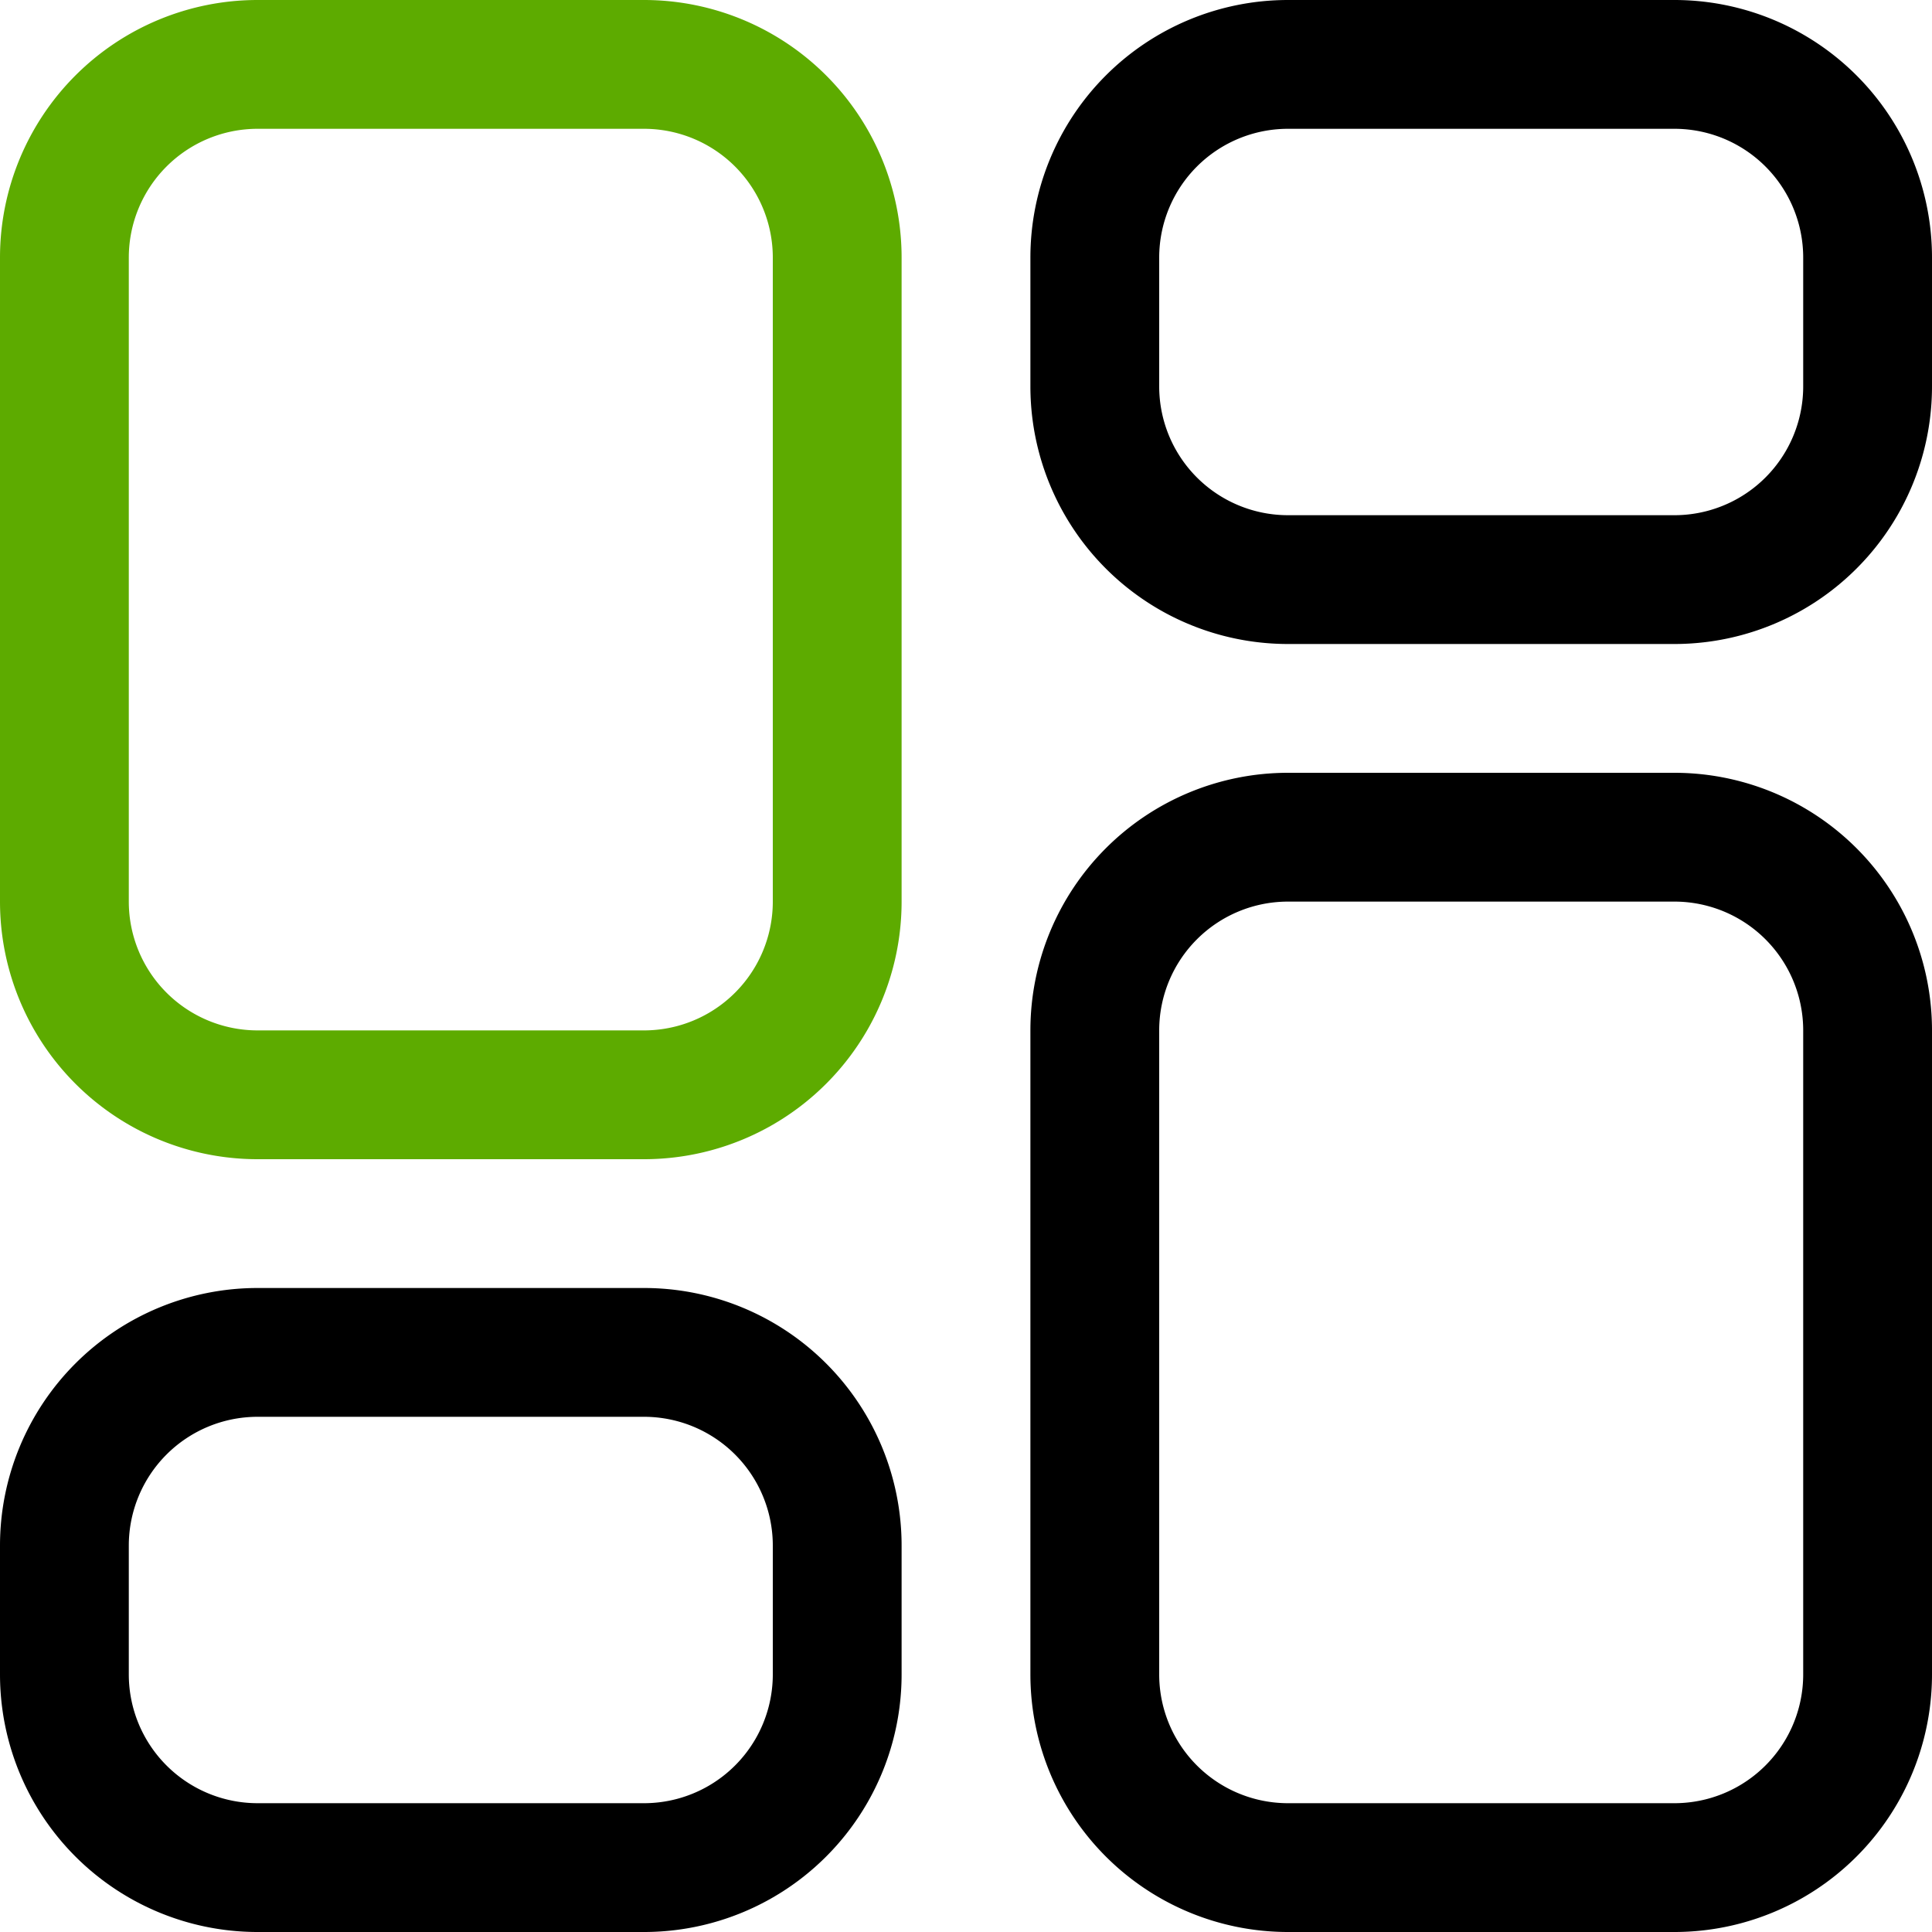
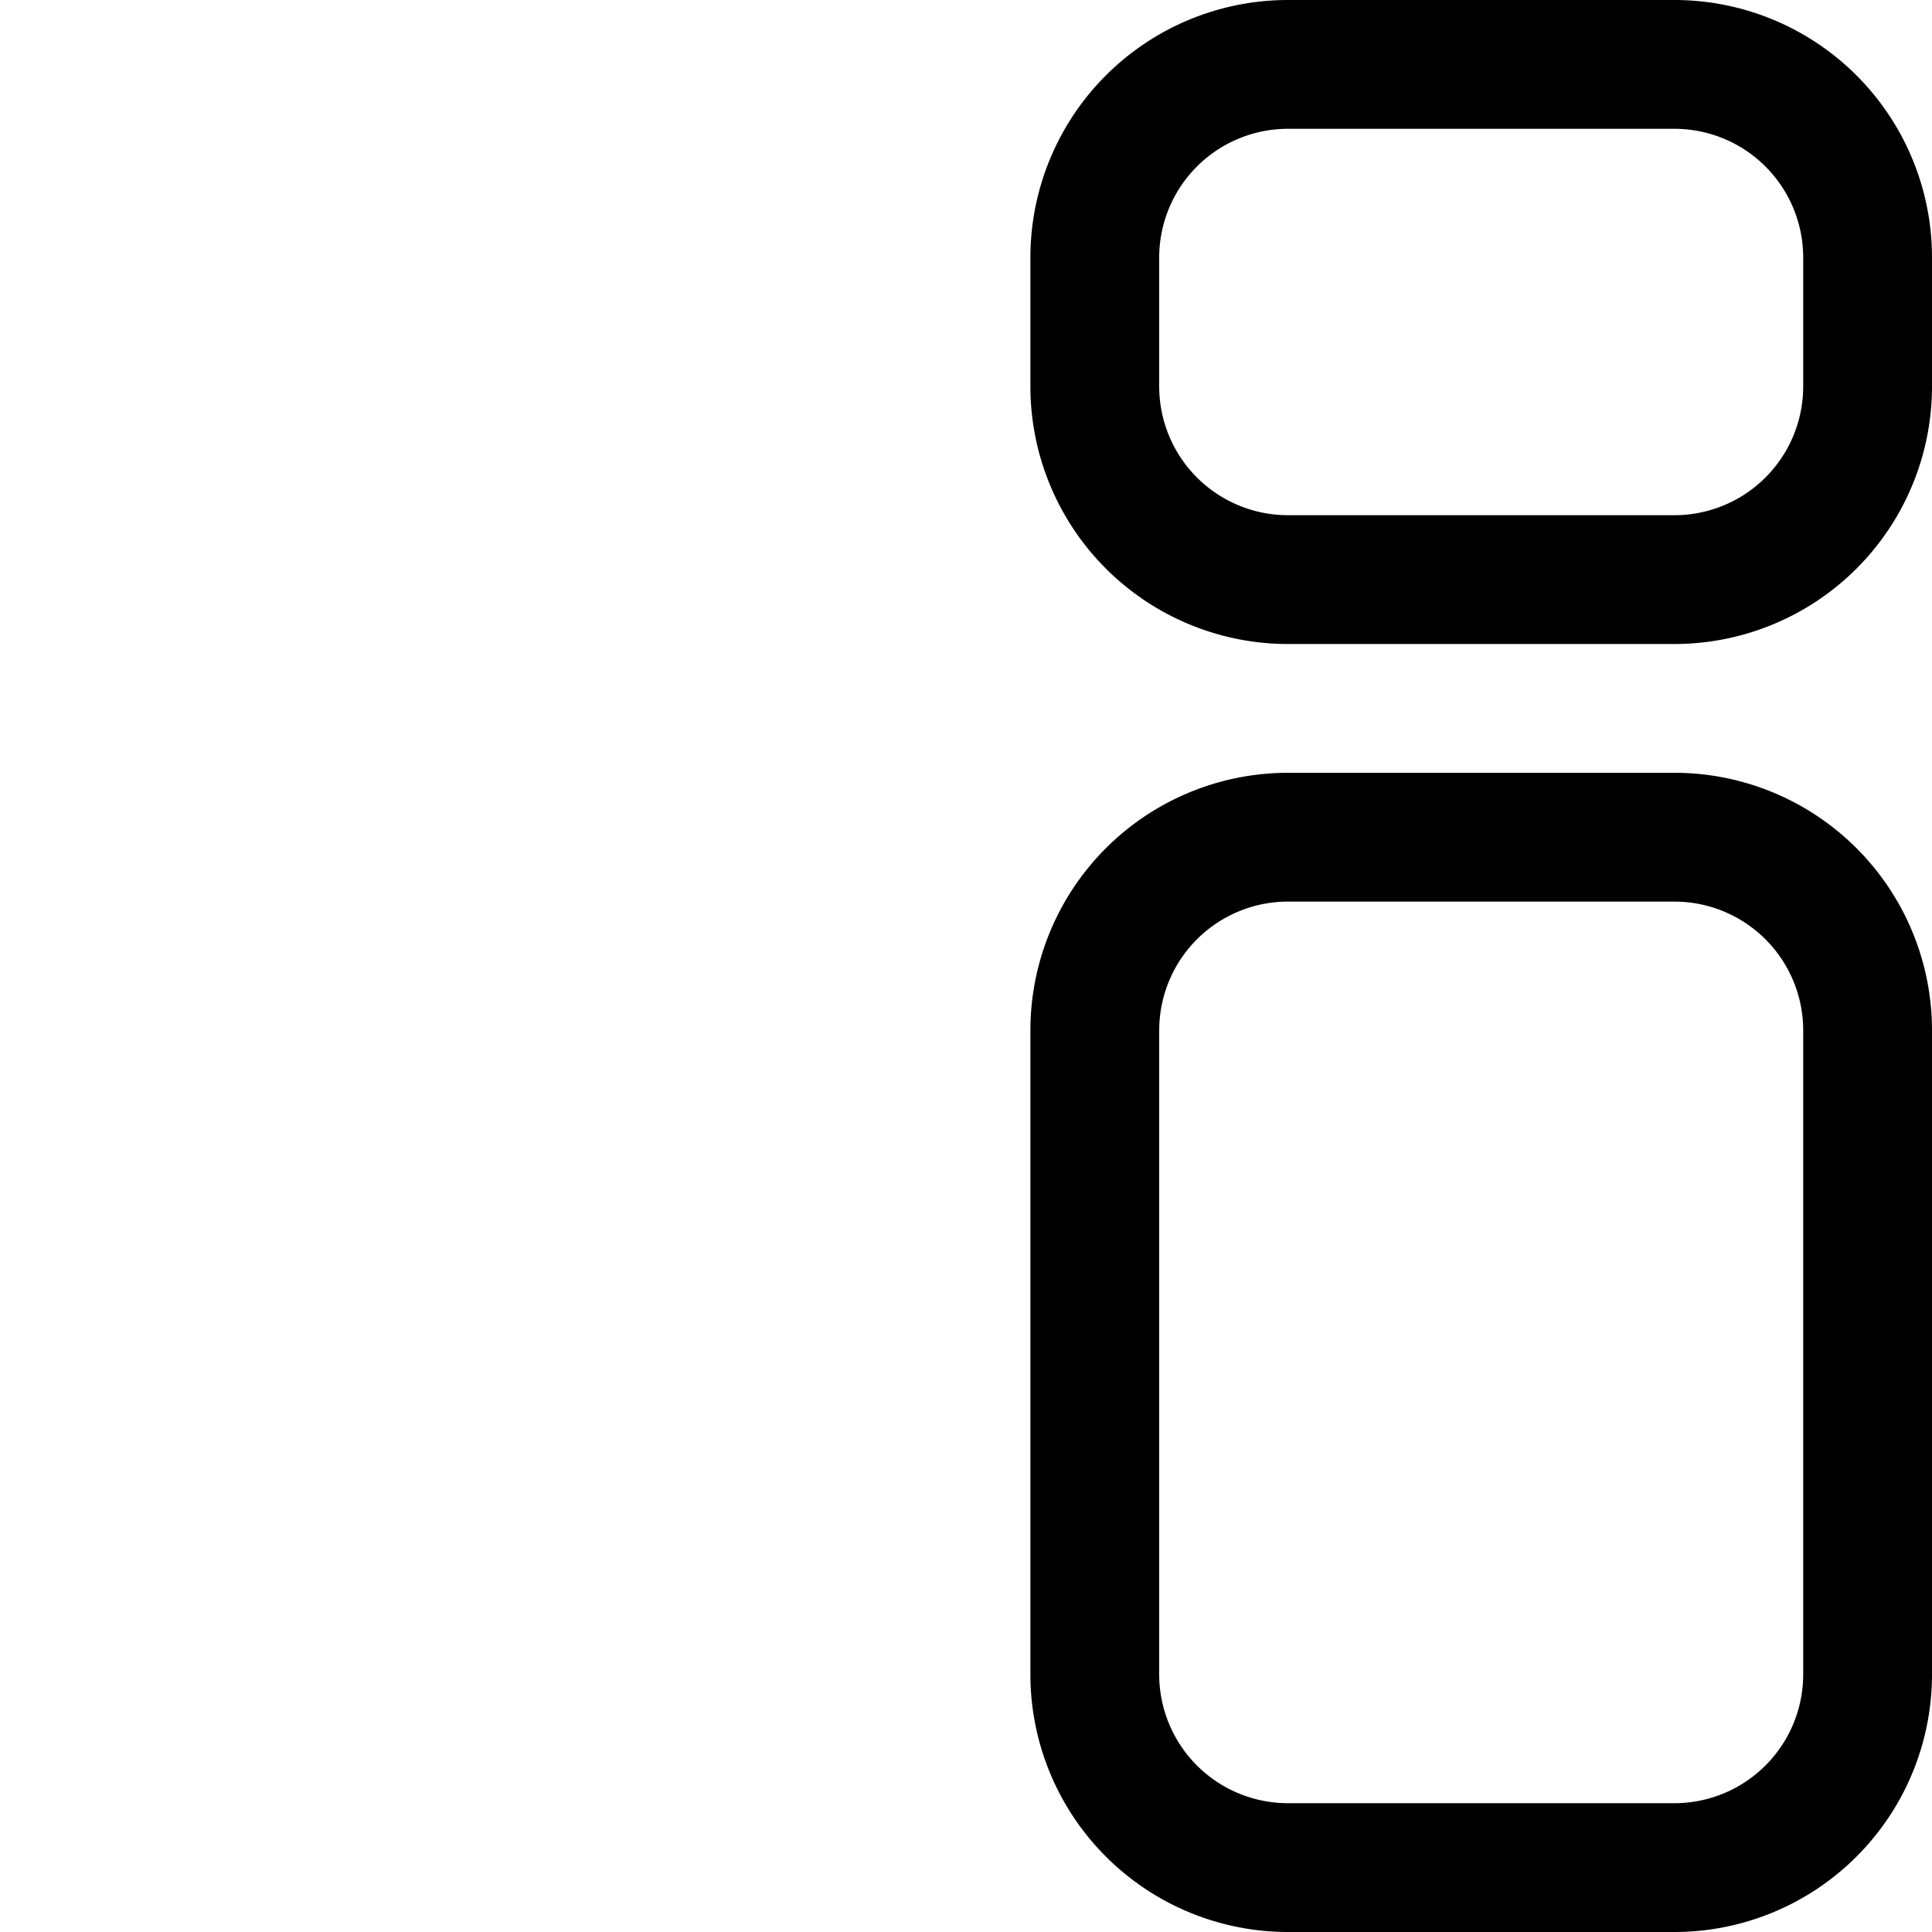
<svg xmlns="http://www.w3.org/2000/svg" width="60" height="60" viewBox="0 0 60 60">
  <g id="icon-layout" transform="translate(-2 -2)">
    <g id="Group_330" data-name="Group 330">
-       <path id="Path_826" data-name="Path 826" d="M30,50a8,8,0,0,0-8-8H10a8,8,0,0,0-8,8v4a8,8,0,0,0,8,8H22a8,8,0,0,0,8-8Zm-8-4a4,4,0,0,1,4,4v4a4,4,0,0,1-4,4H10a4,4,0,0,1-4-4V50a4,4,0,0,1,4-4Z" fill-rule="evenodd" />
      <path id="Path_827" data-name="Path 827" d="M42,62a8,8,0,0,1-8-8V34a8,8,0,0,1,8-8H54a8,8,0,0,1,8,8V54a8,8,0,0,1-8,8Zm-4-8a4,4,0,0,0,4,4H54a4,4,0,0,0,4-4V34a4,4,0,0,0-4-4H42a4,4,0,0,0-4,4Z" fill-rule="evenodd" />
      <path id="Path_828" data-name="Path 828" d="M34,14a8,8,0,0,0,8,8H54a8,8,0,0,0,8-8V10a8,8,0,0,0-8-8H42a8,8,0,0,0-8,8Zm8,4a4,4,0,0,1-4-4V10a4,4,0,0,1,4-4H54a4,4,0,0,1,4,4v4a4,4,0,0,1-4,4Z" fill-rule="evenodd" />
    </g>
-     <path id="Path_829" data-name="Path 829" d="M30,10a8,8,0,0,0-8-8H10a8,8,0,0,0-8,8V30a8,8,0,0,0,8,8H22a8,8,0,0,0,8-8ZM22,6a4,4,0,0,1,4,4V30a4,4,0,0,1-4,4H10a4,4,0,0,1-4-4V10a4,4,0,0,1,4-4Z" fill="#5dab00" fill-rule="evenodd" />
  </g>
</svg>